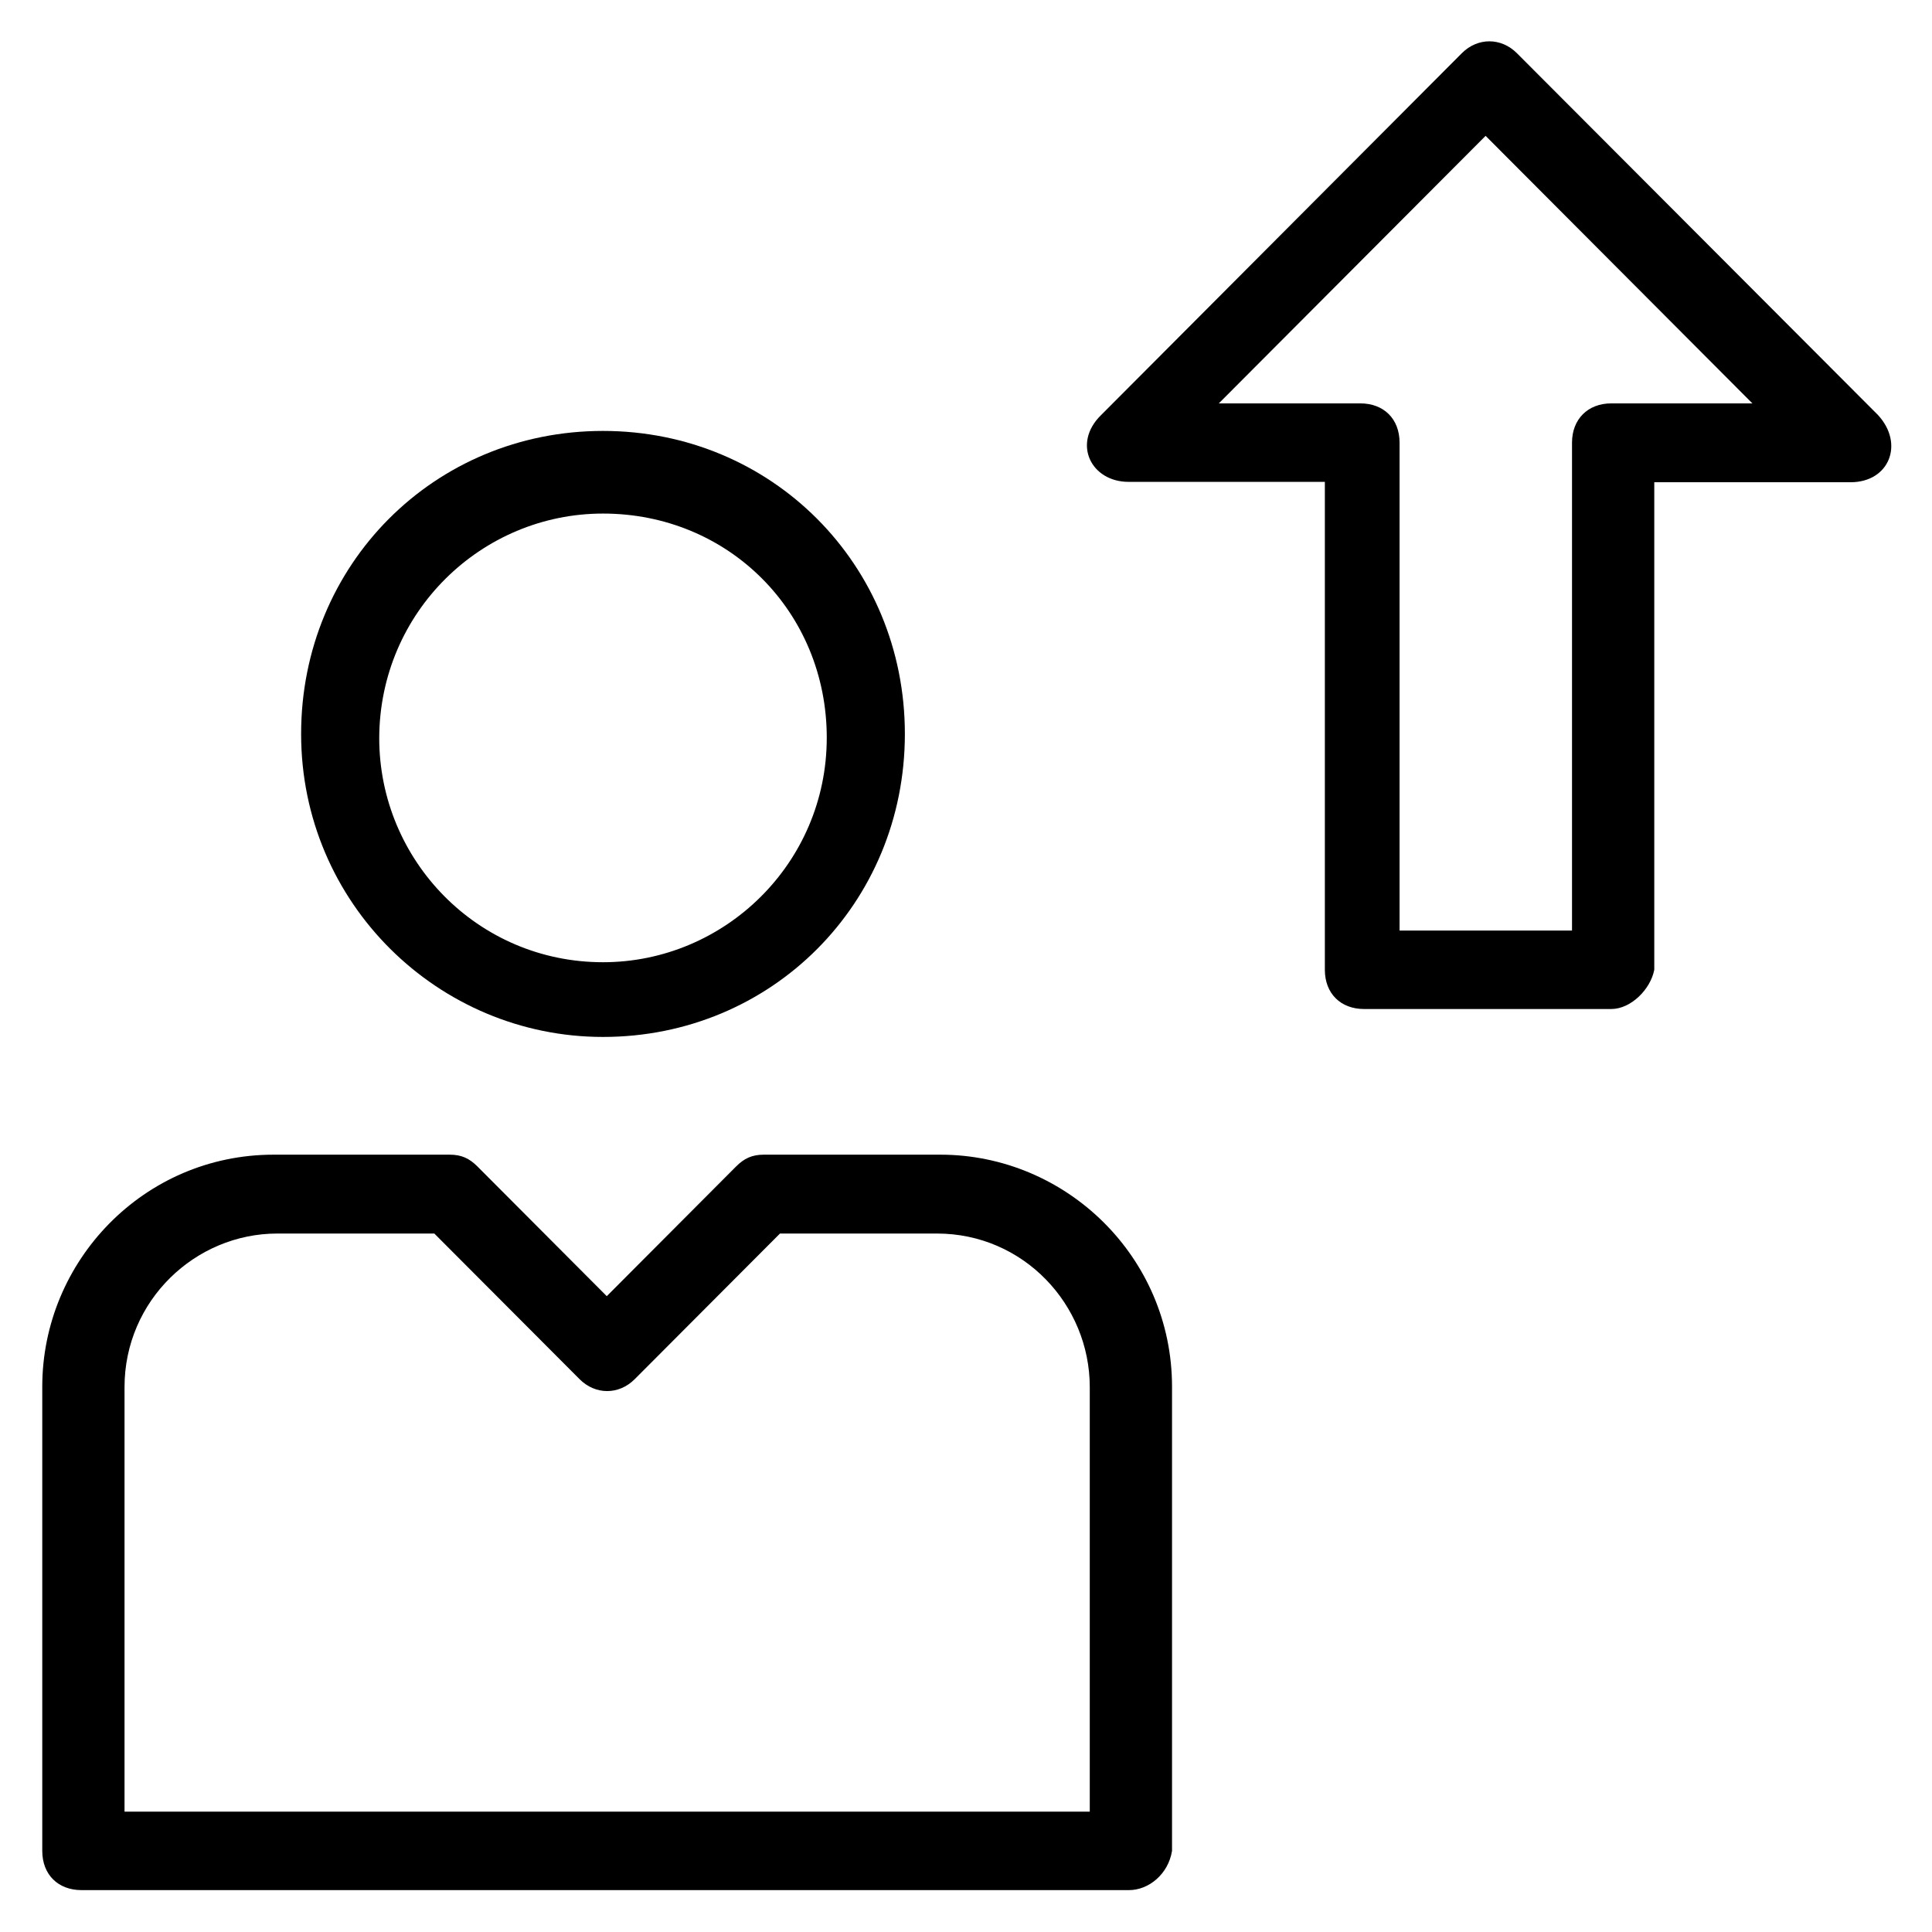
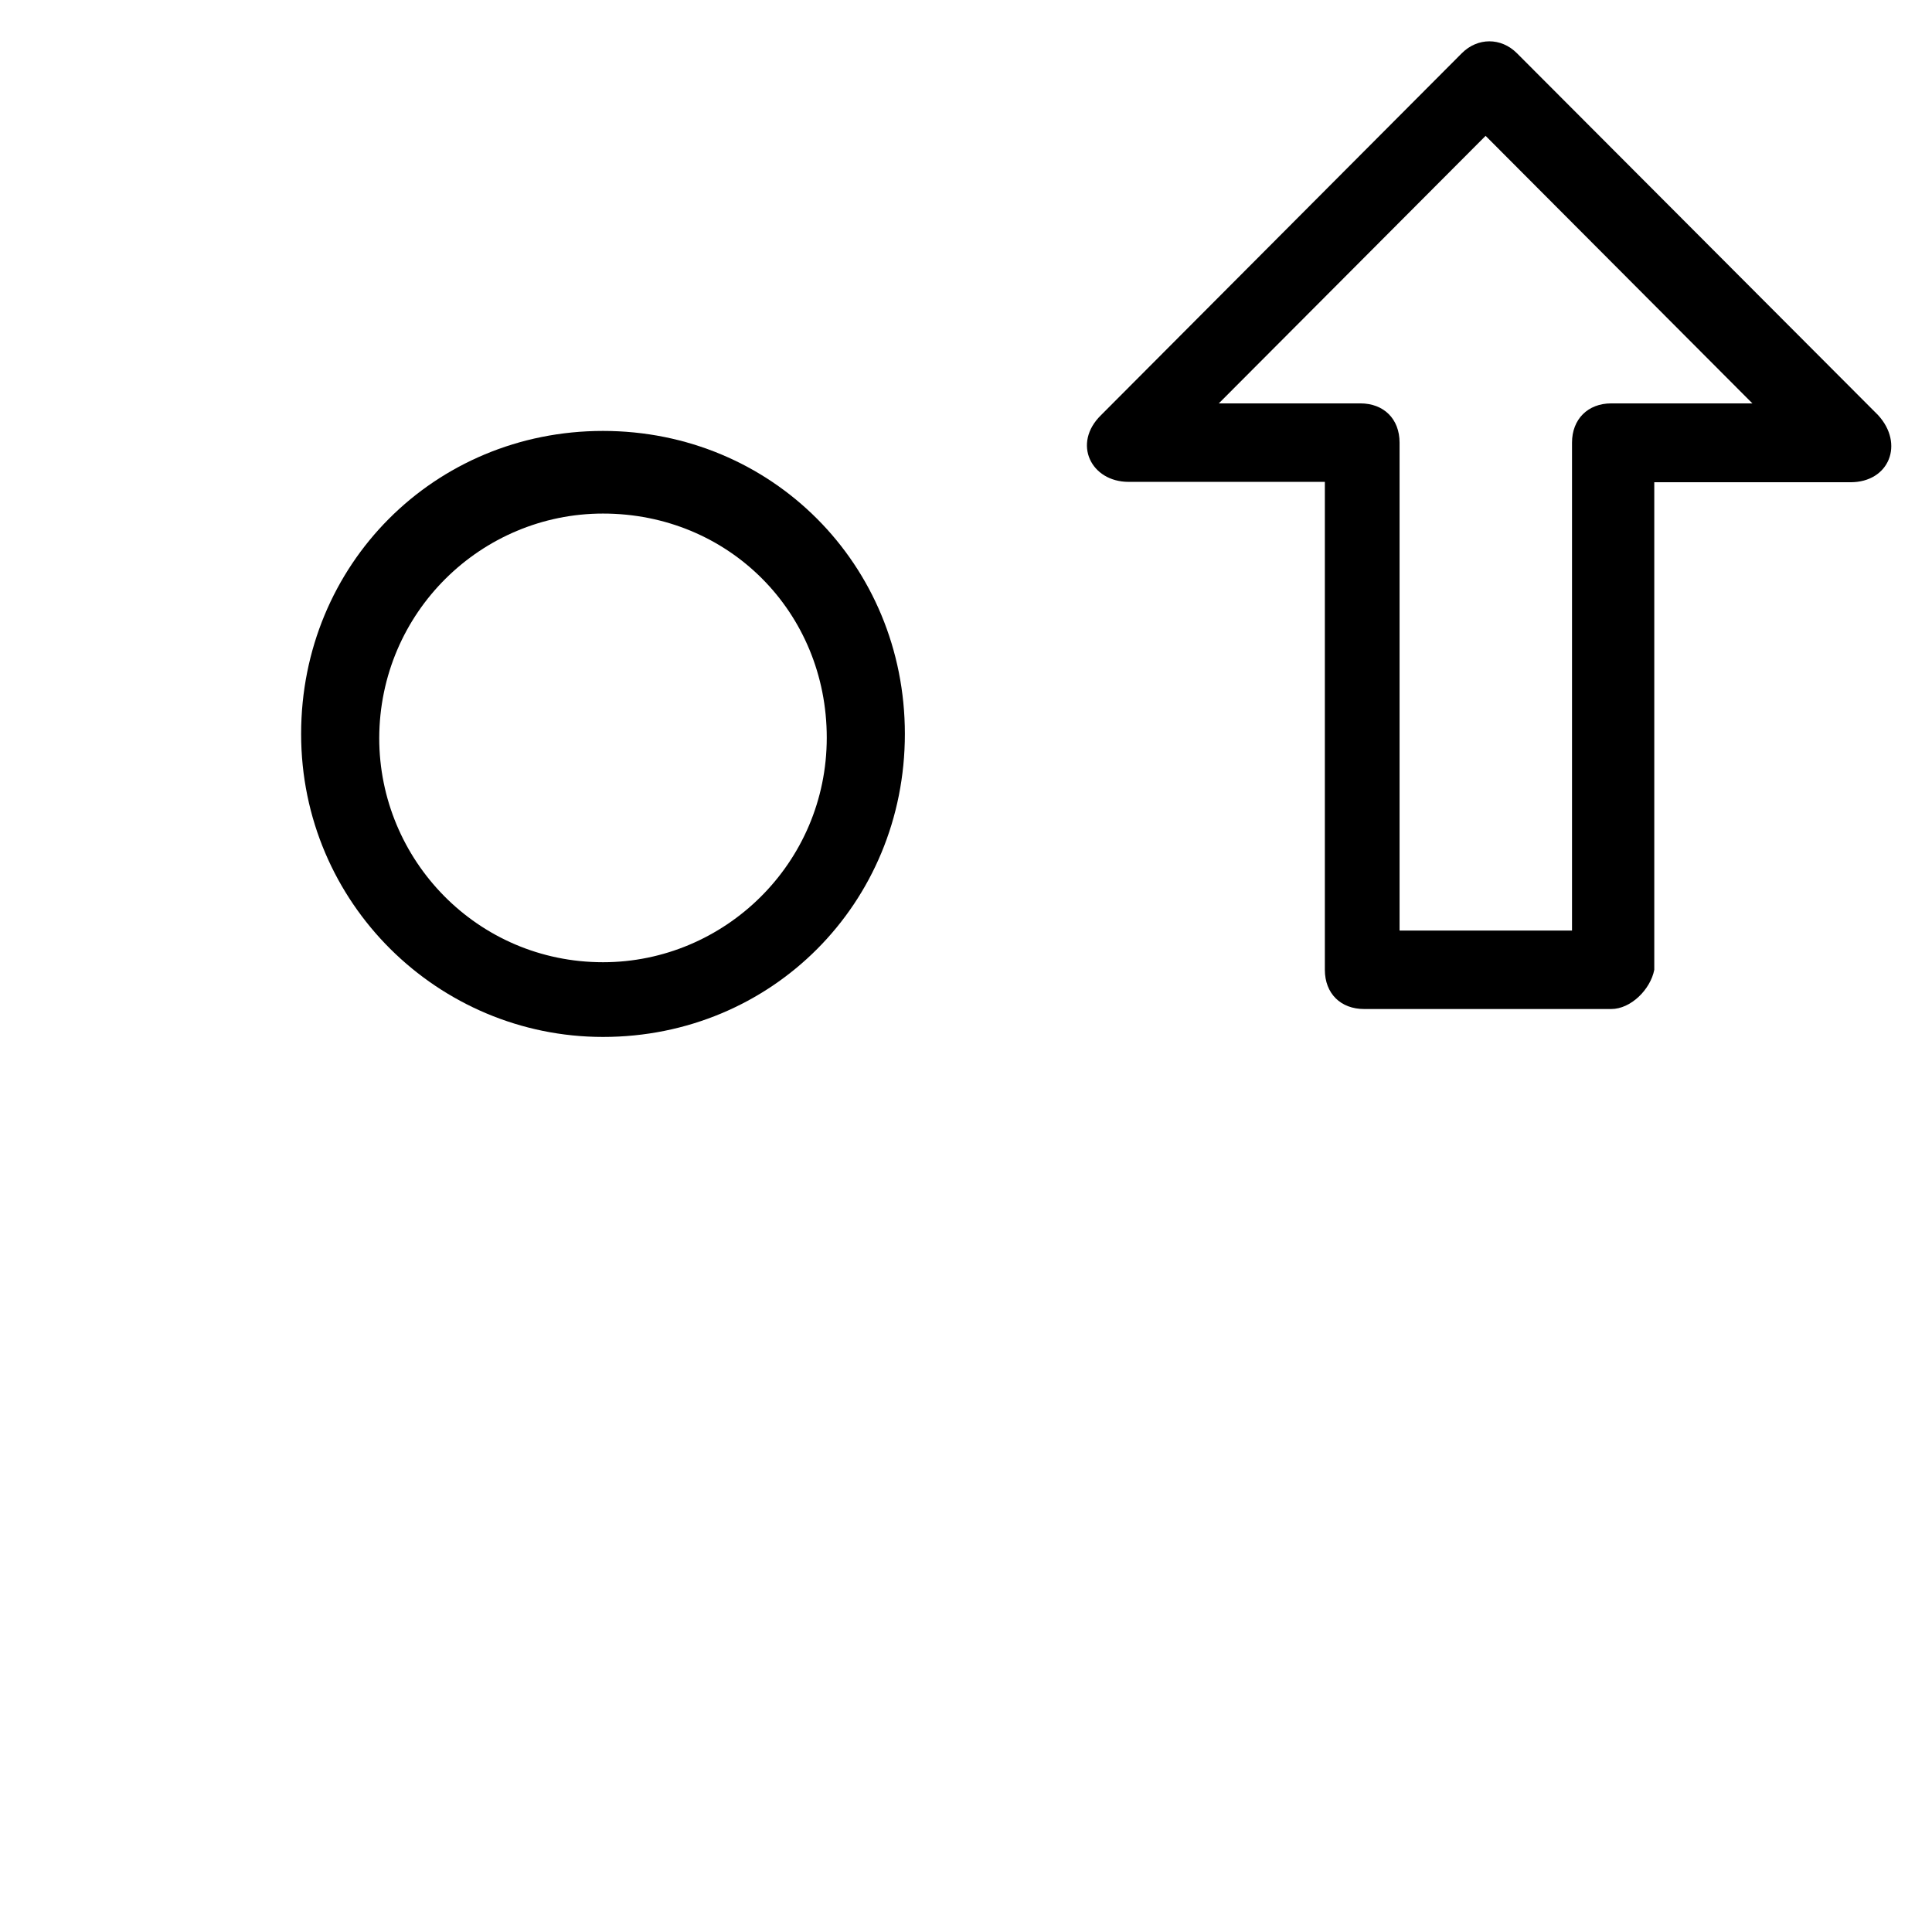
<svg xmlns="http://www.w3.org/2000/svg" fill="#000000" height="800px" width="800px" version="1.1" viewBox="0 0 512 512" enable-background="new 0 0 512 512">
  <g>
    <g>
      <path d="m159.8,274.8c44.7,0 80-35.4 80-80.3s-35.3-80.3-80-80.3-80,35.4-80,80.3 36.4,80.3 80,80.3zm0-138.7c33.3,0 59.3,26.1 59.3,59.4s-27.1,59.5-59.3,59.5c-33.3,0-59.3-27.1-59.3-59.4 0.1-33.4 27.1-59.5 59.3-59.5z" />
-       <path d="m249.2,306h-46.8c-3.1,0-5.2,1-7.3,3.1l-34.3,34.4-34.3-34.4c-2.1-2.1-4.2-3.1-7.3-3.1h-46.7c-34.3,0-61.3,28.1-61.3,61.5v123c0,6.3 4.2,10.4 10.4,10.4h277.6c5.2,0 10.4-4.2 11.4-10.4v-123c0-34.4-28.1-61.5-61.4-61.5zm39.5,174.1h-255.7v-112.5c0-22.9 18.7-40.7 40.5-40.7h41.6l38.5,38.6c4.2,4.2 10.4,4.2 14.6,0l38.5-38.6h41.6c22.9,0 40.5,18.8 40.5,40.7v112.5z" />
      <path d="M497.7,110L402,14.1c-4.2-4.2-10.4-4.2-14.6,0L291.8,110c-7.7,7.5-2.7,17.7,7.3,17.7h52V257c0,6.3,4.2,10.4,10.4,10.4H427    c5.2,0,10.4-5.2,11.4-10.4V127.8h52C500.7,127.8,504.7,117.6,497.7,110z M427,106.9c-6.2,0-10.4,4.2-10.4,10.4v129.3h-44.7h-1    V117.3c0-6.3-4.2-10.4-10.4-10.4H323L393.7,36l70.7,70.9H427z" />
    </g>
  </g>
</svg>